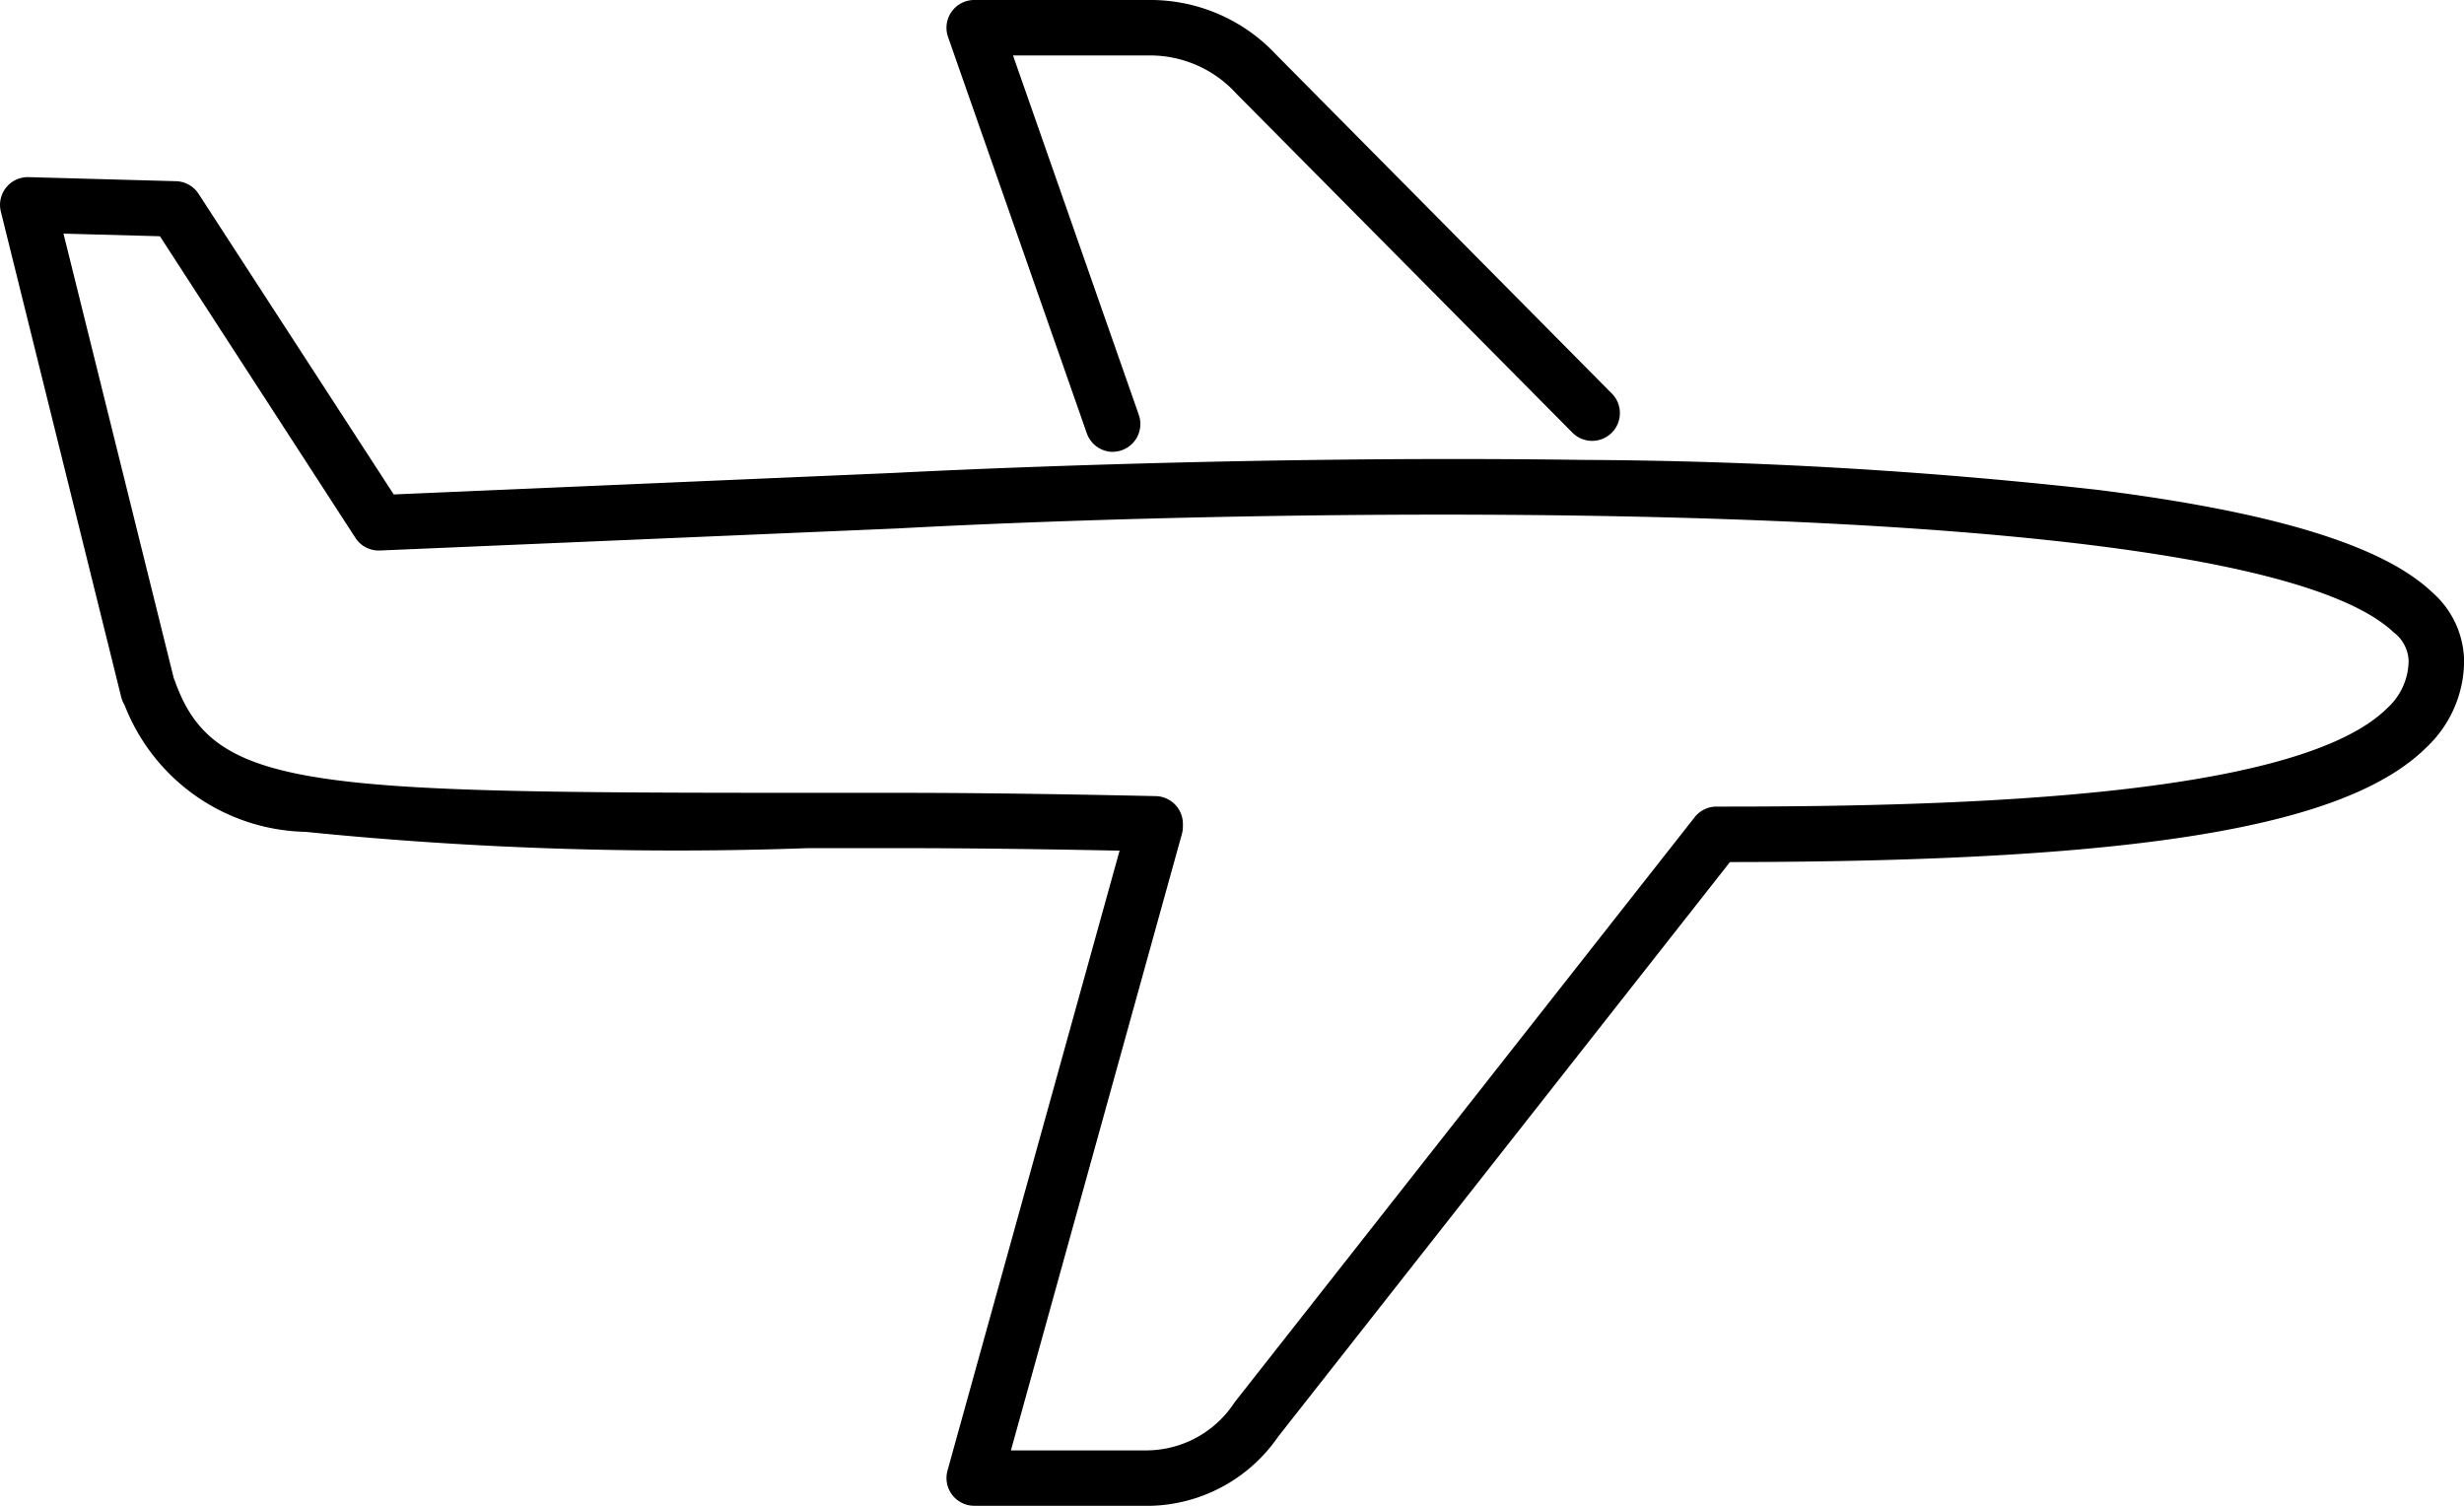
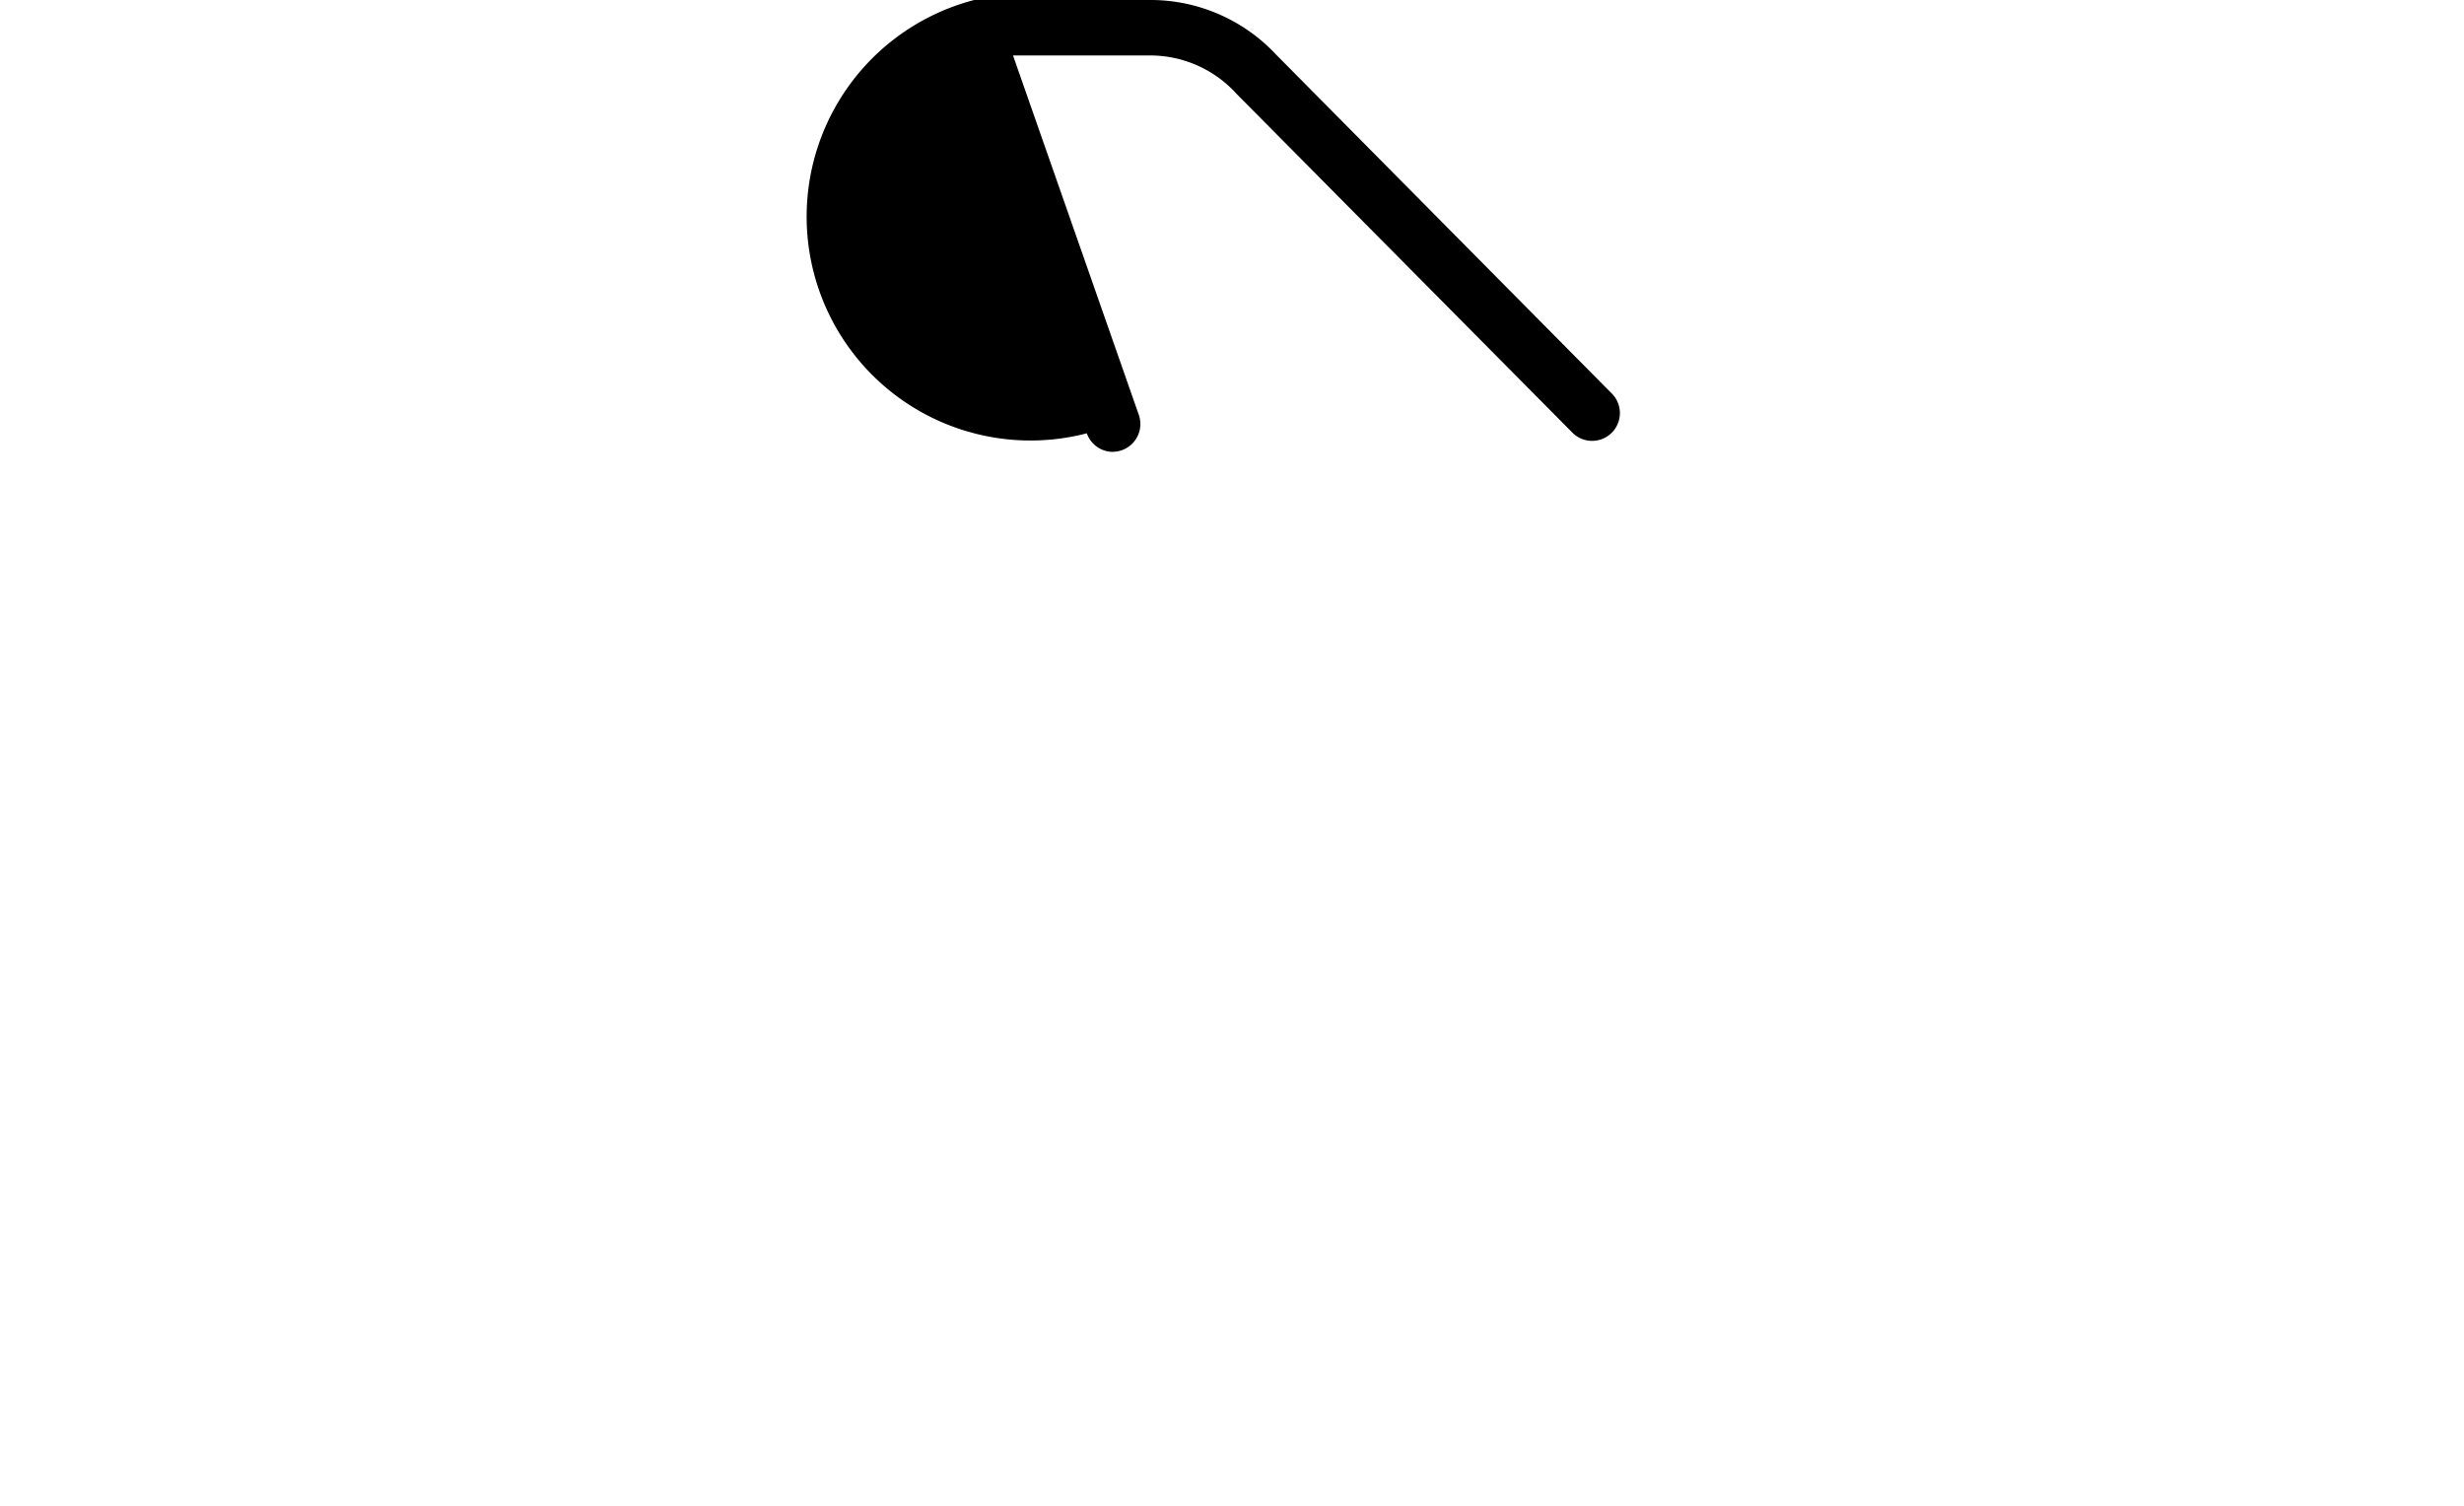
<svg xmlns="http://www.w3.org/2000/svg" id="グループ_591" data-name="グループ 591" width="29.183" height="17.834" viewBox="0 0 29.183 17.834">
  <defs>
    <clipPath id="clip-path">
      <rect id="長方形_6912" data-name="長方形 6912" width="29.183" height="17.834" fill="none" />
    </clipPath>
  </defs>
  <g id="グループ_590" data-name="グループ 590" clip-path="url(#clip-path)">
-     <path id="パス_218" data-name="パス 218" d="M172.484,5.352a.329.329,0,0,1-.31-.22L170.53.437A.329.329,0,0,1,170.84,0H172.9a2.036,2.036,0,0,1,1.515.646L178.4,4.669a.329.329,0,0,1-.467.463L173.946,1.11A1.38,1.38,0,0,0,172.9.657H171.3l1.49,4.257a.329.329,0,0,1-.31.437" transform="translate(-159.302 0)" />
-     <path id="パス_219" data-name="パス 219" d="M13.594,47.644H11.539a.329.329,0,0,1-.317-.417l2.038-7.342c-1.041-.021-1.886-.03-2.634-.03H9.577a43.709,43.709,0,0,1-5.96-.193,2.352,2.352,0,0,1-2.141-1.5.329.329,0,0,1-.04-.095L.01,32.316a.329.329,0,0,1,.328-.408l1.747.048a.329.329,0,0,1,.267.15l2.311,3.56,5.947-.256c.1-.005,4.005-.212,8.137-.153a57,57,0,0,1,6.1.355c2.08.262,3.374.658,3.956,1.21a1.1,1.1,0,0,1,.381.811,1.41,1.41,0,0,1-.441,1.024c-.951.95-3.423,1.359-8.254,1.363l-5.352,6.807a1.891,1.891,0,0,1-1.541.818m-1.623-.657h1.623a1.25,1.25,0,0,0,1.026-.569l5.449-6.93a.329.329,0,0,1,.258-.126h.107c2.9,0,6.8-.128,7.842-1.17a.766.766,0,0,0,.249-.559.441.441,0,0,0-.176-.334c-1.8-1.7-13.39-1.466-17.706-1.232h0L4.5,36.33a.328.328,0,0,1-.29-.149L1.894,32.608.752,32.577l1.307,5.269a.331.331,0,0,1,.013.031C2.531,39.163,3.66,39.2,9.576,39.2h1.05c.85,0,1.823.012,3.062.039a.329.329,0,0,1,.322.329V39.6a.329.329,0,0,1-.012.088ZM10.626,35.738h0Z" transform="translate(0 -29.81)" />
+     <path id="パス_218" data-name="パス 218" d="M172.484,5.352a.329.329,0,0,1-.31-.22A.329.329,0,0,1,170.84,0H172.9a2.036,2.036,0,0,1,1.515.646L178.4,4.669a.329.329,0,0,1-.467.463L173.946,1.11A1.38,1.38,0,0,0,172.9.657H171.3l1.49,4.257a.329.329,0,0,1-.31.437" transform="translate(-159.302 0)" />
  </g>
</svg>